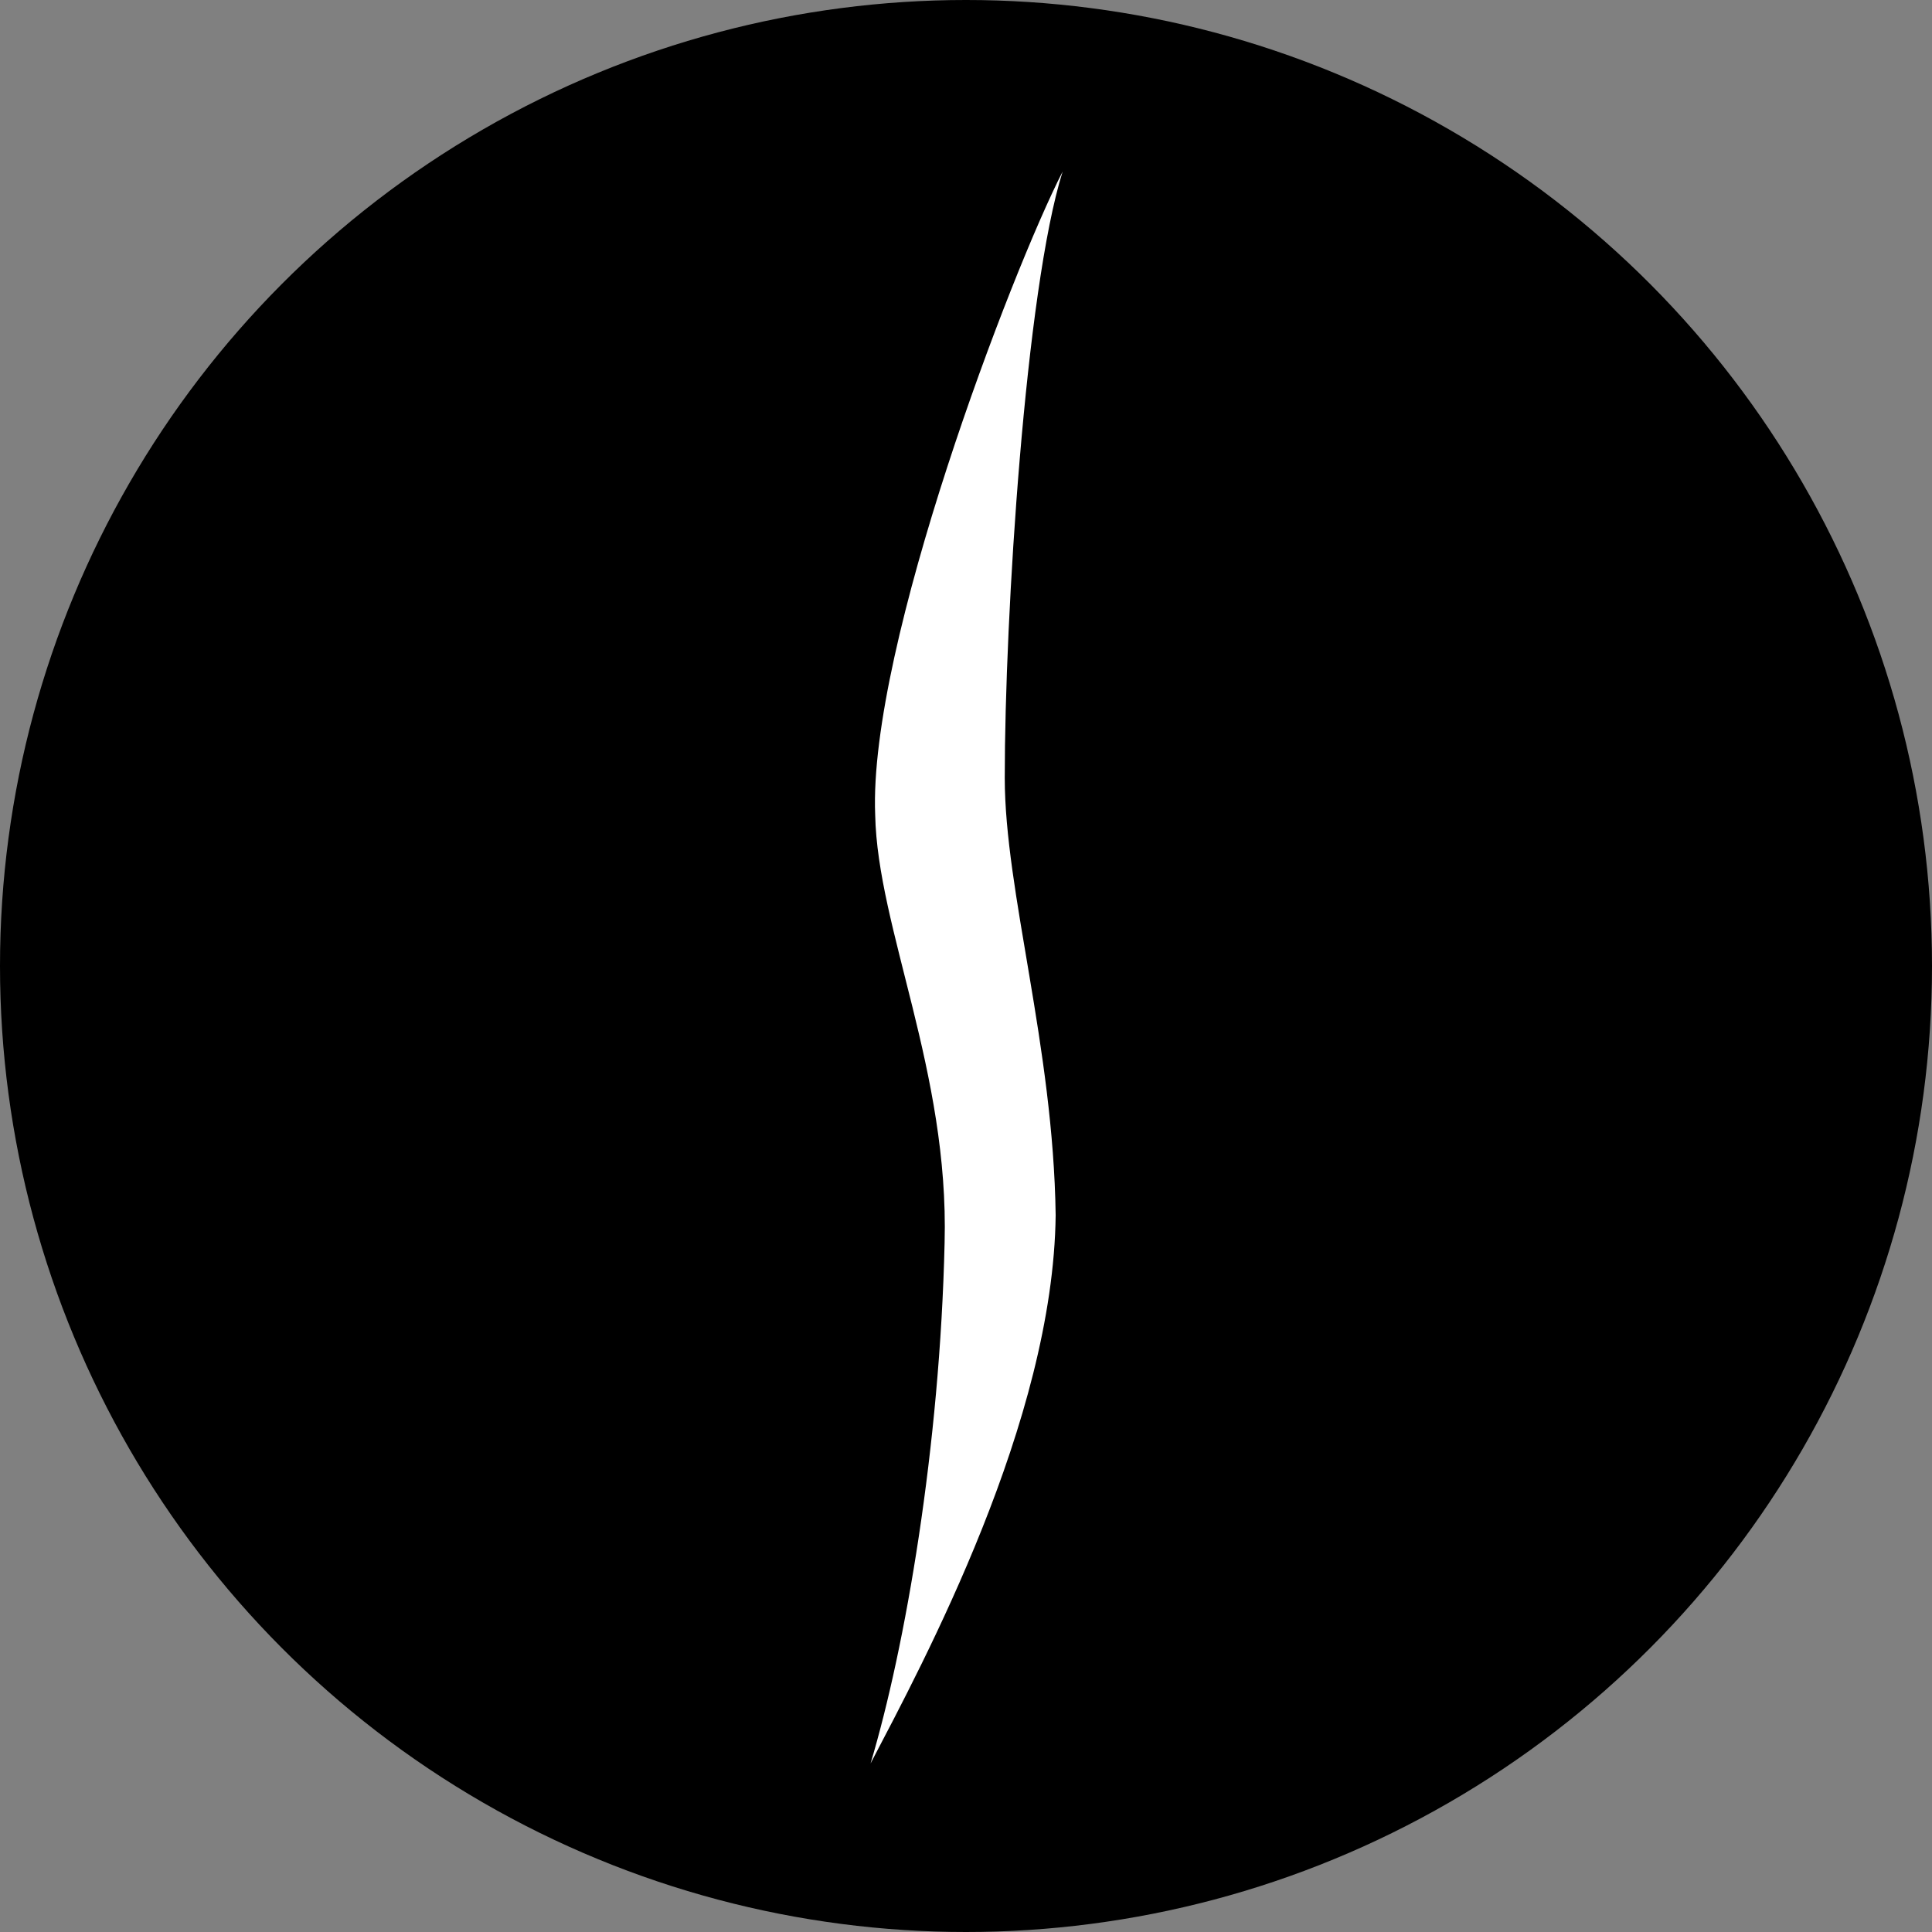
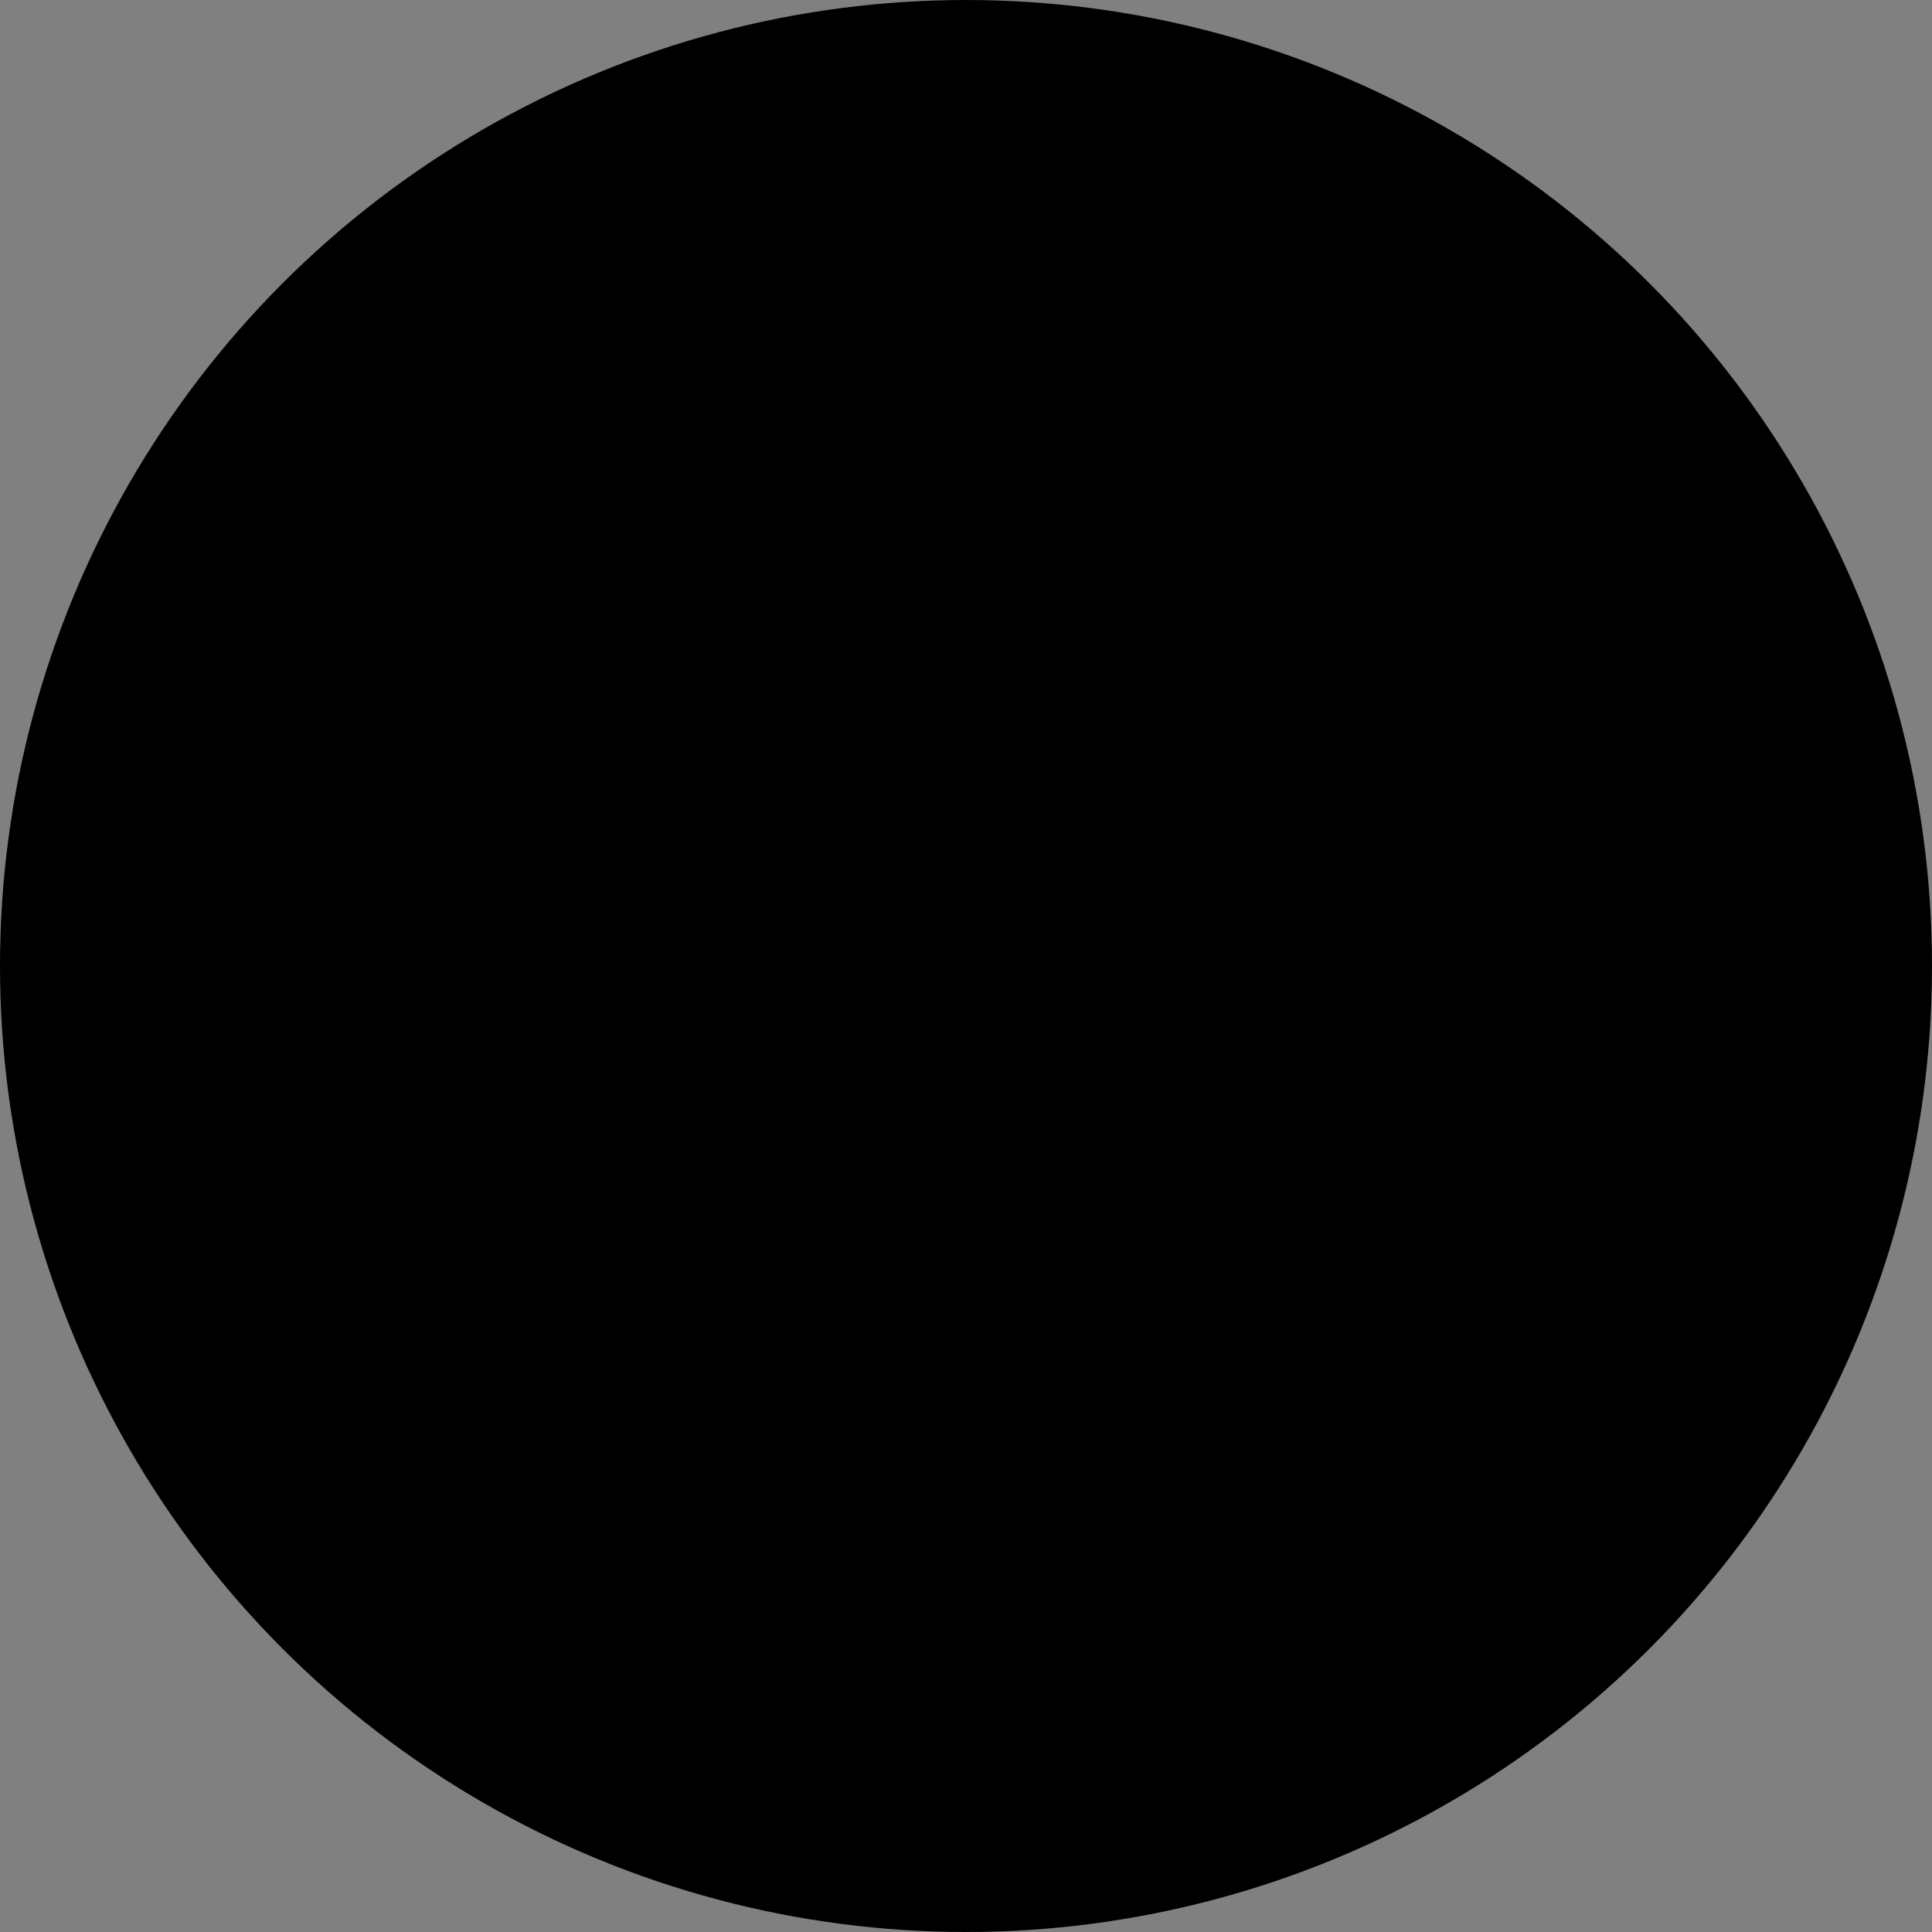
<svg xmlns="http://www.w3.org/2000/svg" width="500" height="500" viewBox="0 0 500 500" fill="none">
  <rect x="0" y="0" width="500" height="500" fill="#808080" stroke="none" />
  <g clip-path="url(#clip0_245_41)">
    <circle cx="250" cy="250" r="250" fill="black" />
-     <path d="M225.3 456.385C234.282 426.445 243.264 374.35 244.462 321.656C245.659 277.345 227.096 240.22 226.498 210.879C224.701 167.167 261.827 70.162 275 44.414C265.419 74.953 260.03 159.383 260.03 201.298C260.03 230.639 272.605 270.759 273.204 314.471C272.605 367.763 239.072 430.038 225.3 456.385Z" fill="white" />
  </g>
  <defs>
    <clipPath id="clip0_245_41">
      <rect width="500" height="500" fill="white" />
    </clipPath>
  </defs>
</svg>